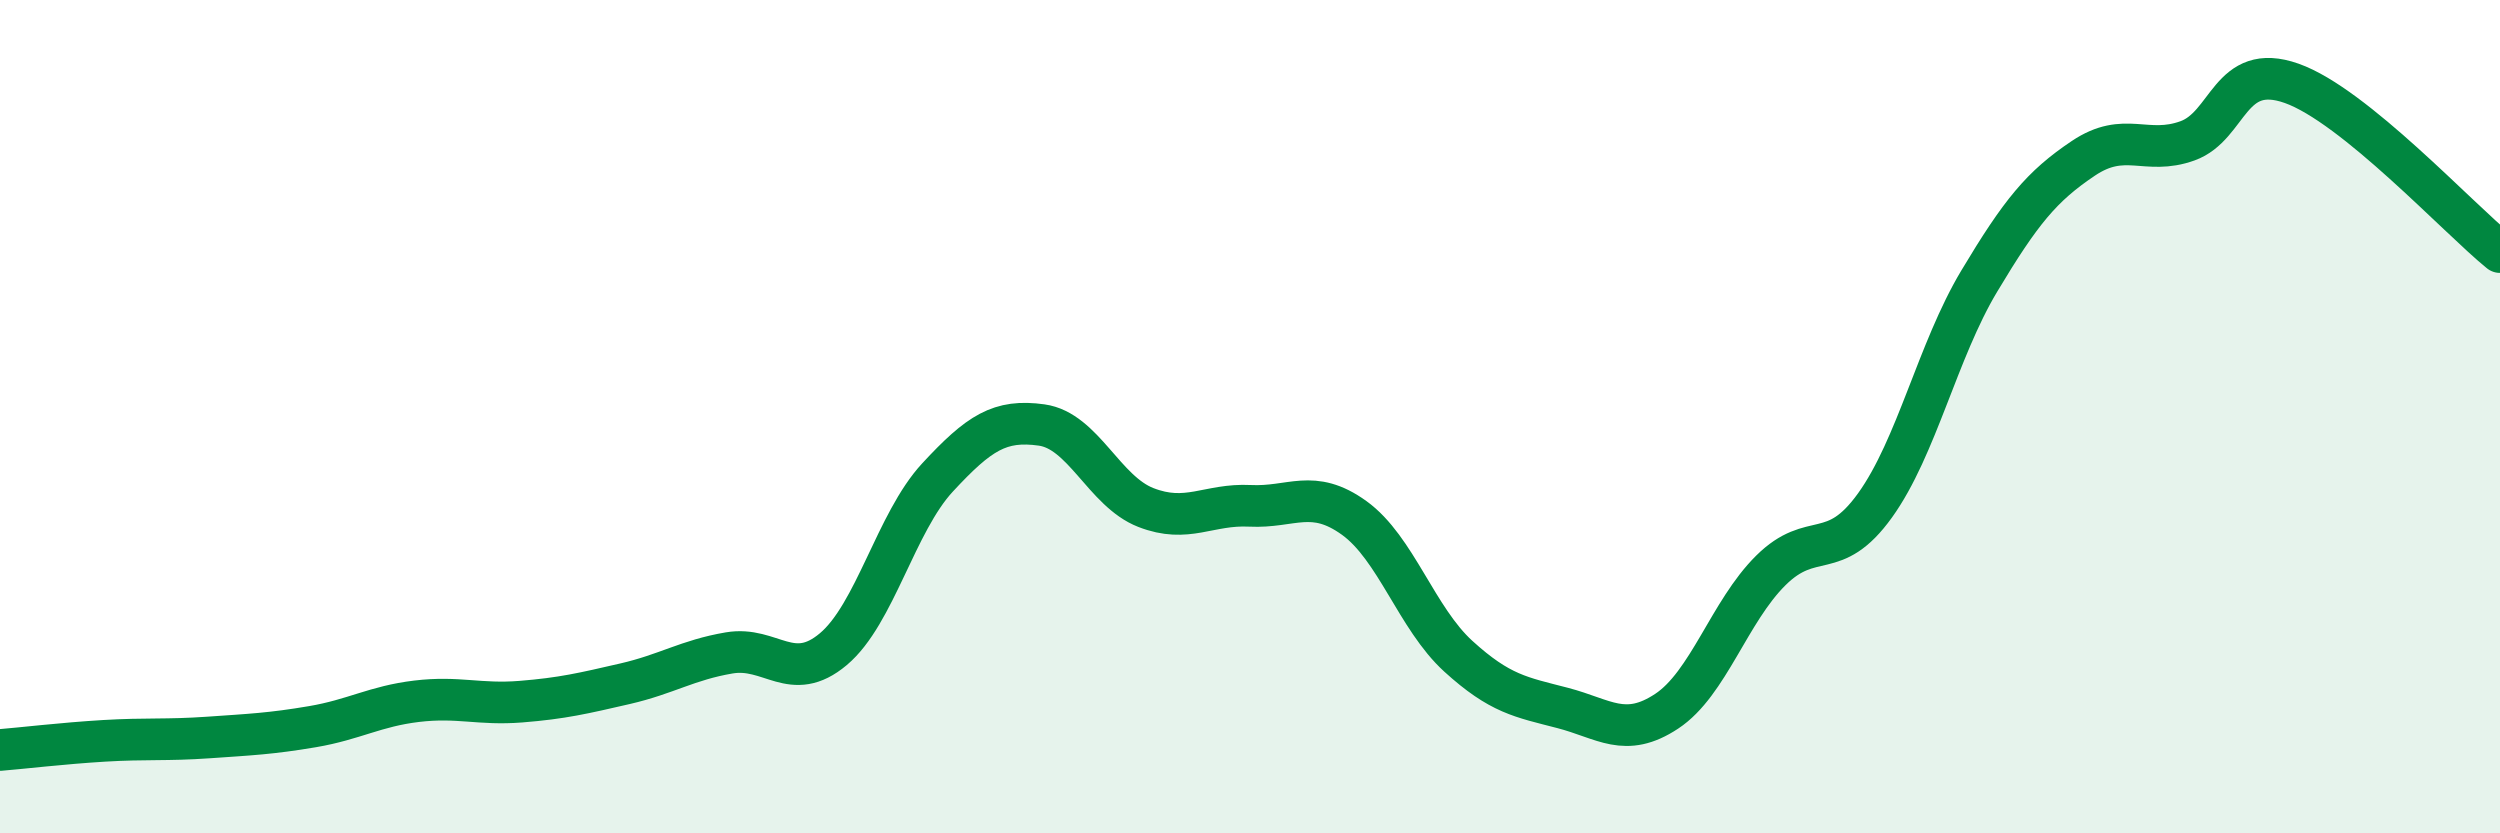
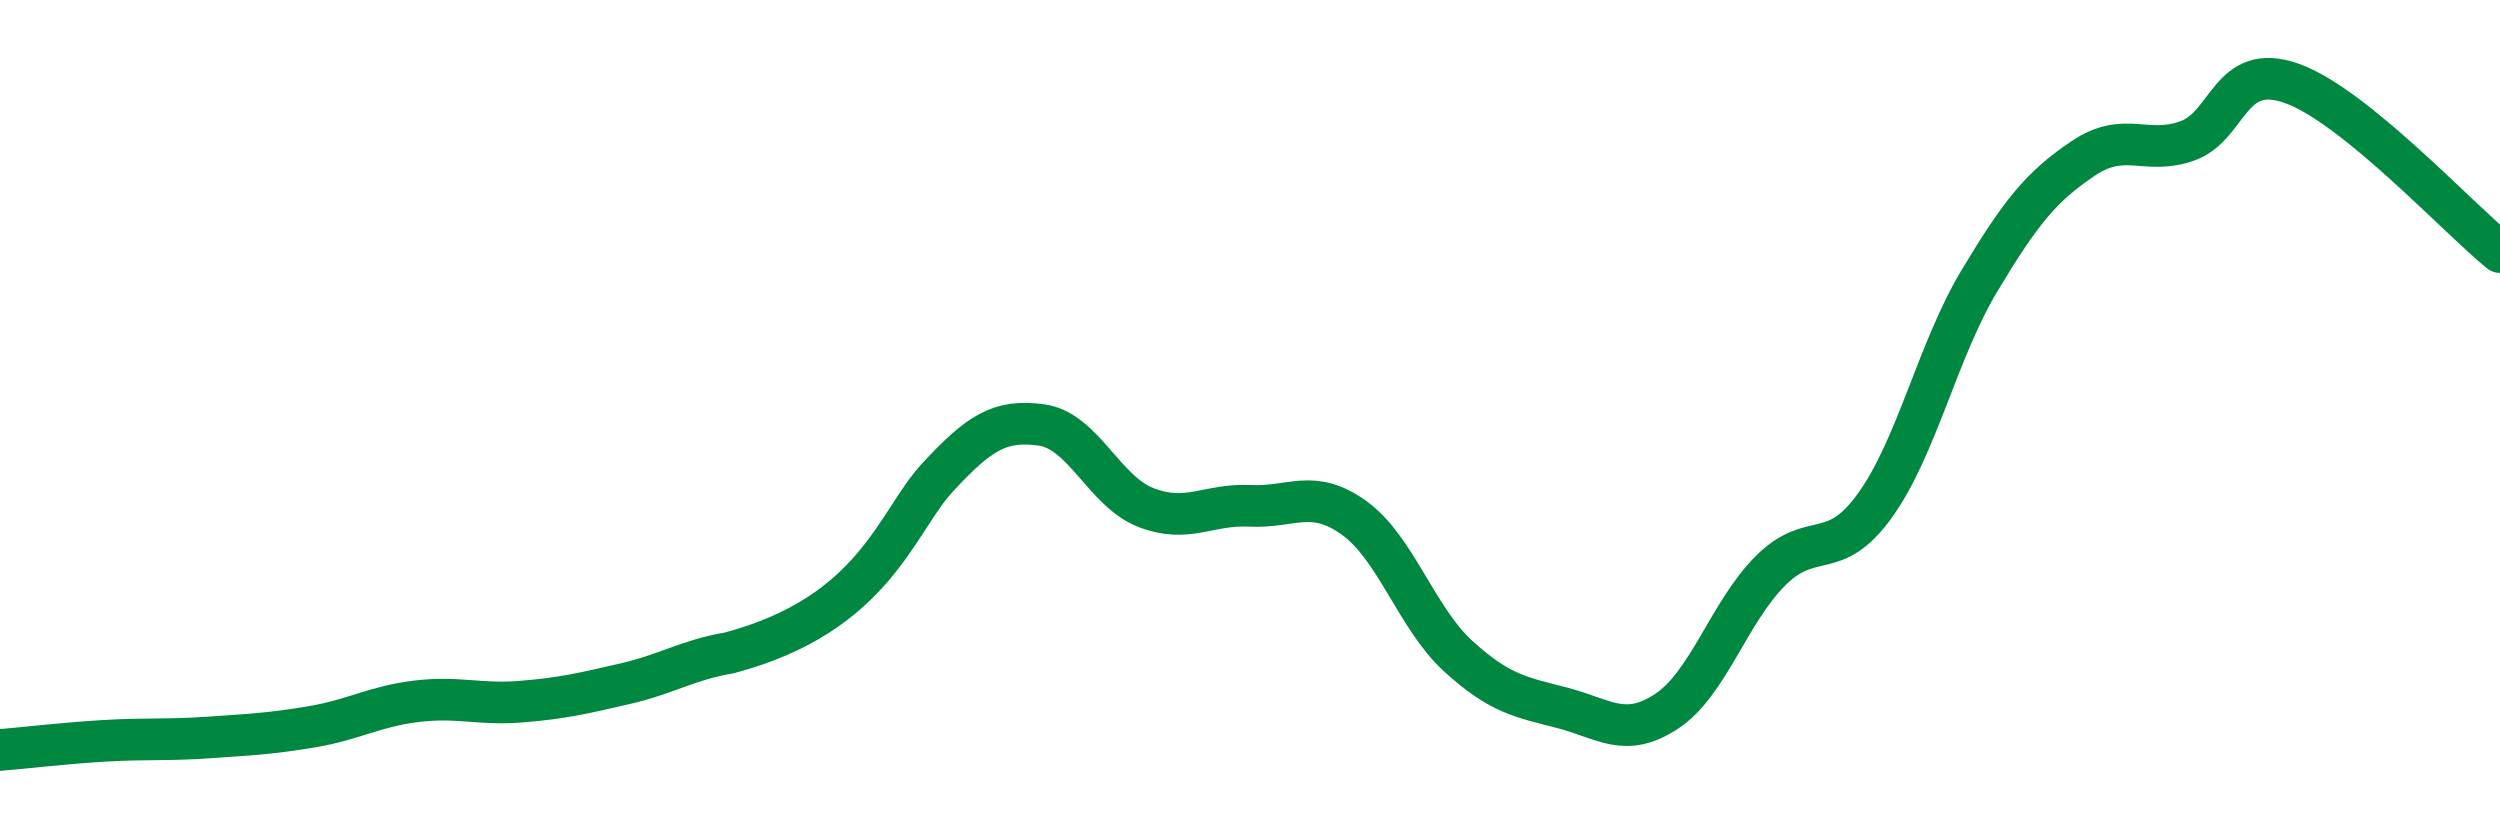
<svg xmlns="http://www.w3.org/2000/svg" width="60" height="20" viewBox="0 0 60 20">
-   <path d="M 0,18 C 0.5,17.96 1.5,17.84 2.5,17.78 C 3.5,17.72 4,17.77 5,17.7 C 6,17.63 6.5,17.61 7.5,17.44 C 8.5,17.27 9,16.95 10,16.83 C 11,16.71 11.5,16.92 12.5,16.84 C 13.5,16.76 14,16.64 15,16.41 C 16,16.18 16.5,15.84 17.5,15.67 C 18.5,15.5 19,16.42 20,15.58 C 21,14.74 21.5,12.54 22.5,11.46 C 23.5,10.38 24,10.06 25,10.2 C 26,10.34 26.5,11.79 27.5,12.18 C 28.5,12.57 29,12.09 30,12.14 C 31,12.19 31.5,11.71 32.5,12.43 C 33.5,13.15 34,14.84 35,15.75 C 36,16.66 36.5,16.73 37.5,16.99 C 38.5,17.25 39,17.73 40,17.07 C 41,16.41 41.5,14.68 42.5,13.69 C 43.5,12.7 44,13.52 45,12.13 C 46,10.74 46.5,8.42 47.5,6.75 C 48.5,5.08 49,4.47 50,3.8 C 51,3.13 51.5,3.74 52.5,3.38 C 53.5,3.02 53.5,1.47 55,2 C 56.5,2.53 59,5.24 60,6.05L60 20L0 20Z" fill="#008740" opacity="0.1" stroke-linecap="round" stroke-linejoin="round" />
-   <path d="M 0,18 C 0.5,17.96 1.5,17.84 2.5,17.78 C 3.5,17.72 4,17.77 5,17.7 C 6,17.63 6.5,17.61 7.5,17.44 C 8.5,17.27 9,16.95 10,16.83 C 11,16.71 11.5,16.92 12.5,16.84 C 13.5,16.76 14,16.64 15,16.41 C 16,16.18 16.5,15.84 17.5,15.67 C 18.5,15.5 19,16.42 20,15.58 C 21,14.74 21.5,12.54 22.5,11.46 C 23.5,10.38 24,10.06 25,10.2 C 26,10.34 26.5,11.79 27.5,12.18 C 28.5,12.57 29,12.09 30,12.14 C 31,12.19 31.5,11.71 32.5,12.43 C 33.5,13.15 34,14.84 35,15.75 C 36,16.66 36.5,16.73 37.5,16.99 C 38.5,17.25 39,17.73 40,17.07 C 41,16.41 41.5,14.68 42.5,13.69 C 43.5,12.7 44,13.52 45,12.13 C 46,10.74 46.5,8.42 47.5,6.75 C 48.5,5.08 49,4.47 50,3.8 C 51,3.13 51.5,3.74 52.5,3.38 C 53.5,3.02 53.5,1.47 55,2 C 56.5,2.53 59,5.24 60,6.05" stroke="#008740" stroke-width="1" fill="none" stroke-linecap="round" stroke-linejoin="round" />
+   <path d="M 0,18 C 0.5,17.96 1.5,17.84 2.5,17.78 C 3.5,17.72 4,17.77 5,17.7 C 6,17.63 6.5,17.61 7.5,17.44 C 8.5,17.27 9,16.95 10,16.83 C 11,16.71 11.5,16.92 12.5,16.84 C 13.5,16.76 14,16.64 15,16.41 C 16,16.18 16.5,15.84 17.5,15.67 C 21,14.74 21.5,12.54 22.5,11.46 C 23.5,10.38 24,10.06 25,10.2 C 26,10.34 26.5,11.79 27.5,12.18 C 28.5,12.57 29,12.09 30,12.14 C 31,12.19 31.5,11.71 32.5,12.43 C 33.5,13.15 34,14.84 35,15.75 C 36,16.66 36.5,16.73 37.5,16.99 C 38.5,17.25 39,17.73 40,17.07 C 41,16.41 41.5,14.68 42.5,13.69 C 43.5,12.7 44,13.52 45,12.13 C 46,10.74 46.5,8.42 47.5,6.75 C 48.5,5.08 49,4.47 50,3.8 C 51,3.13 51.5,3.74 52.5,3.38 C 53.5,3.02 53.5,1.47 55,2 C 56.5,2.53 59,5.24 60,6.05" stroke="#008740" stroke-width="1" fill="none" stroke-linecap="round" stroke-linejoin="round" />
</svg>